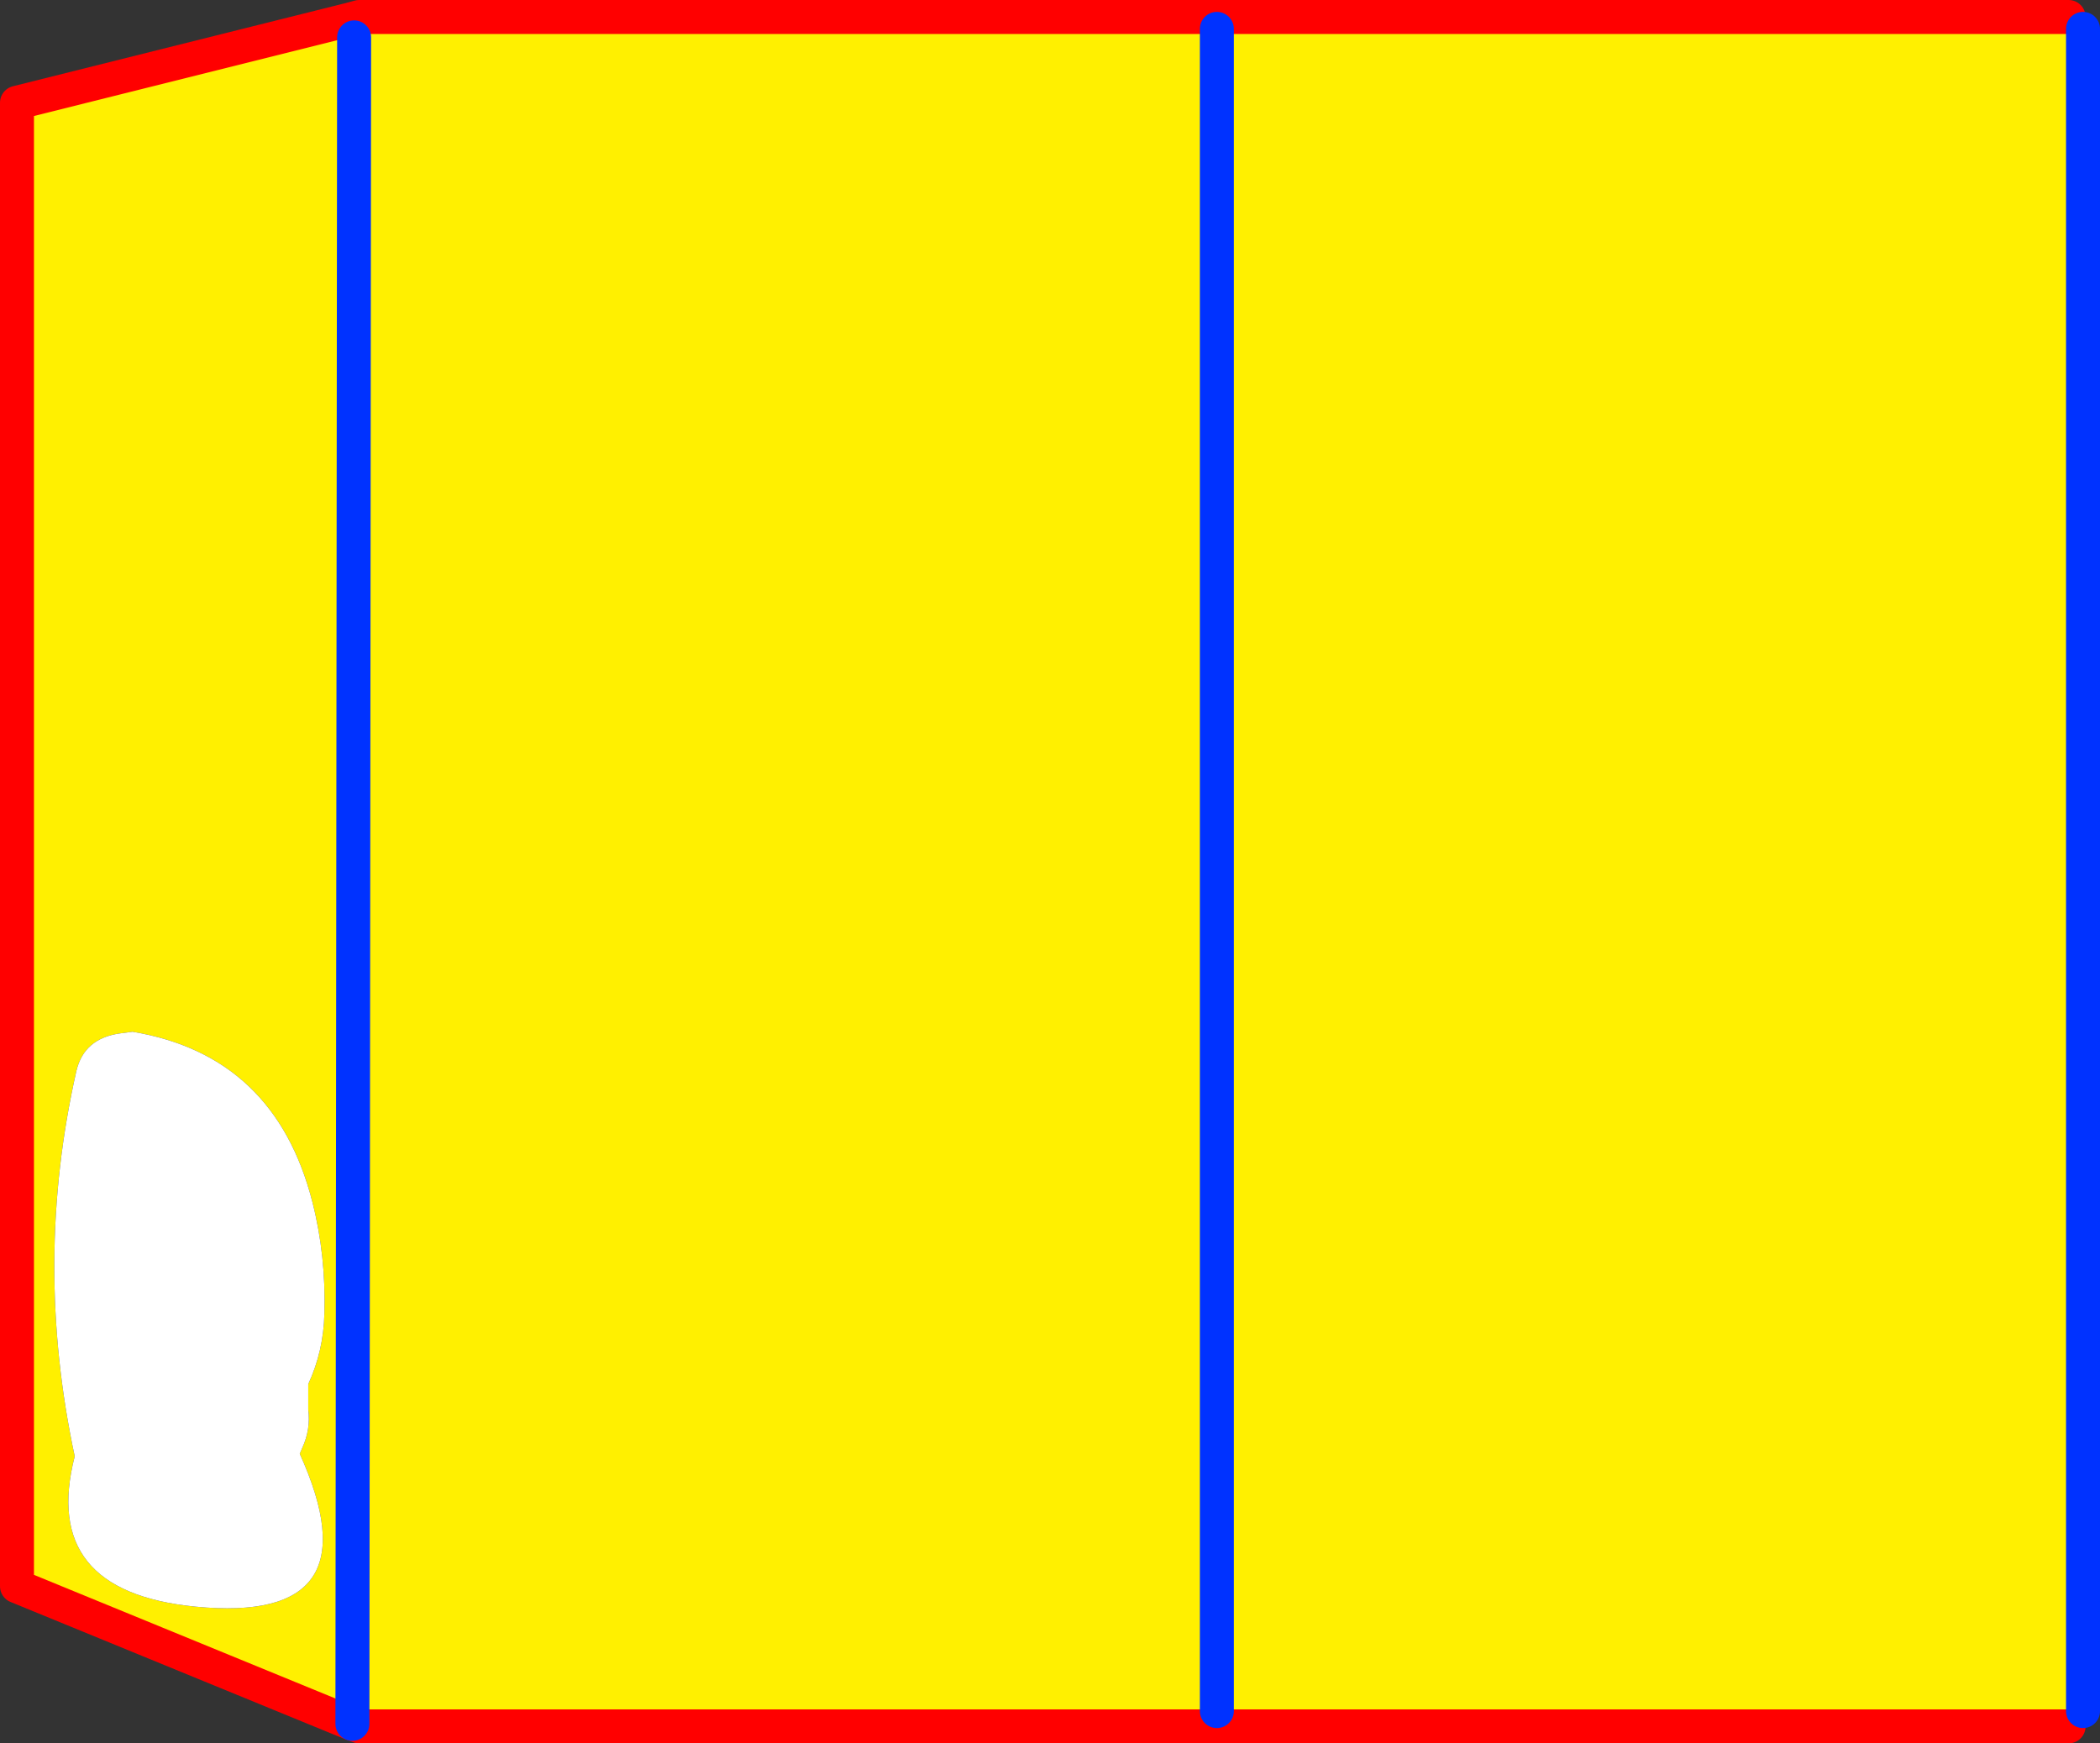
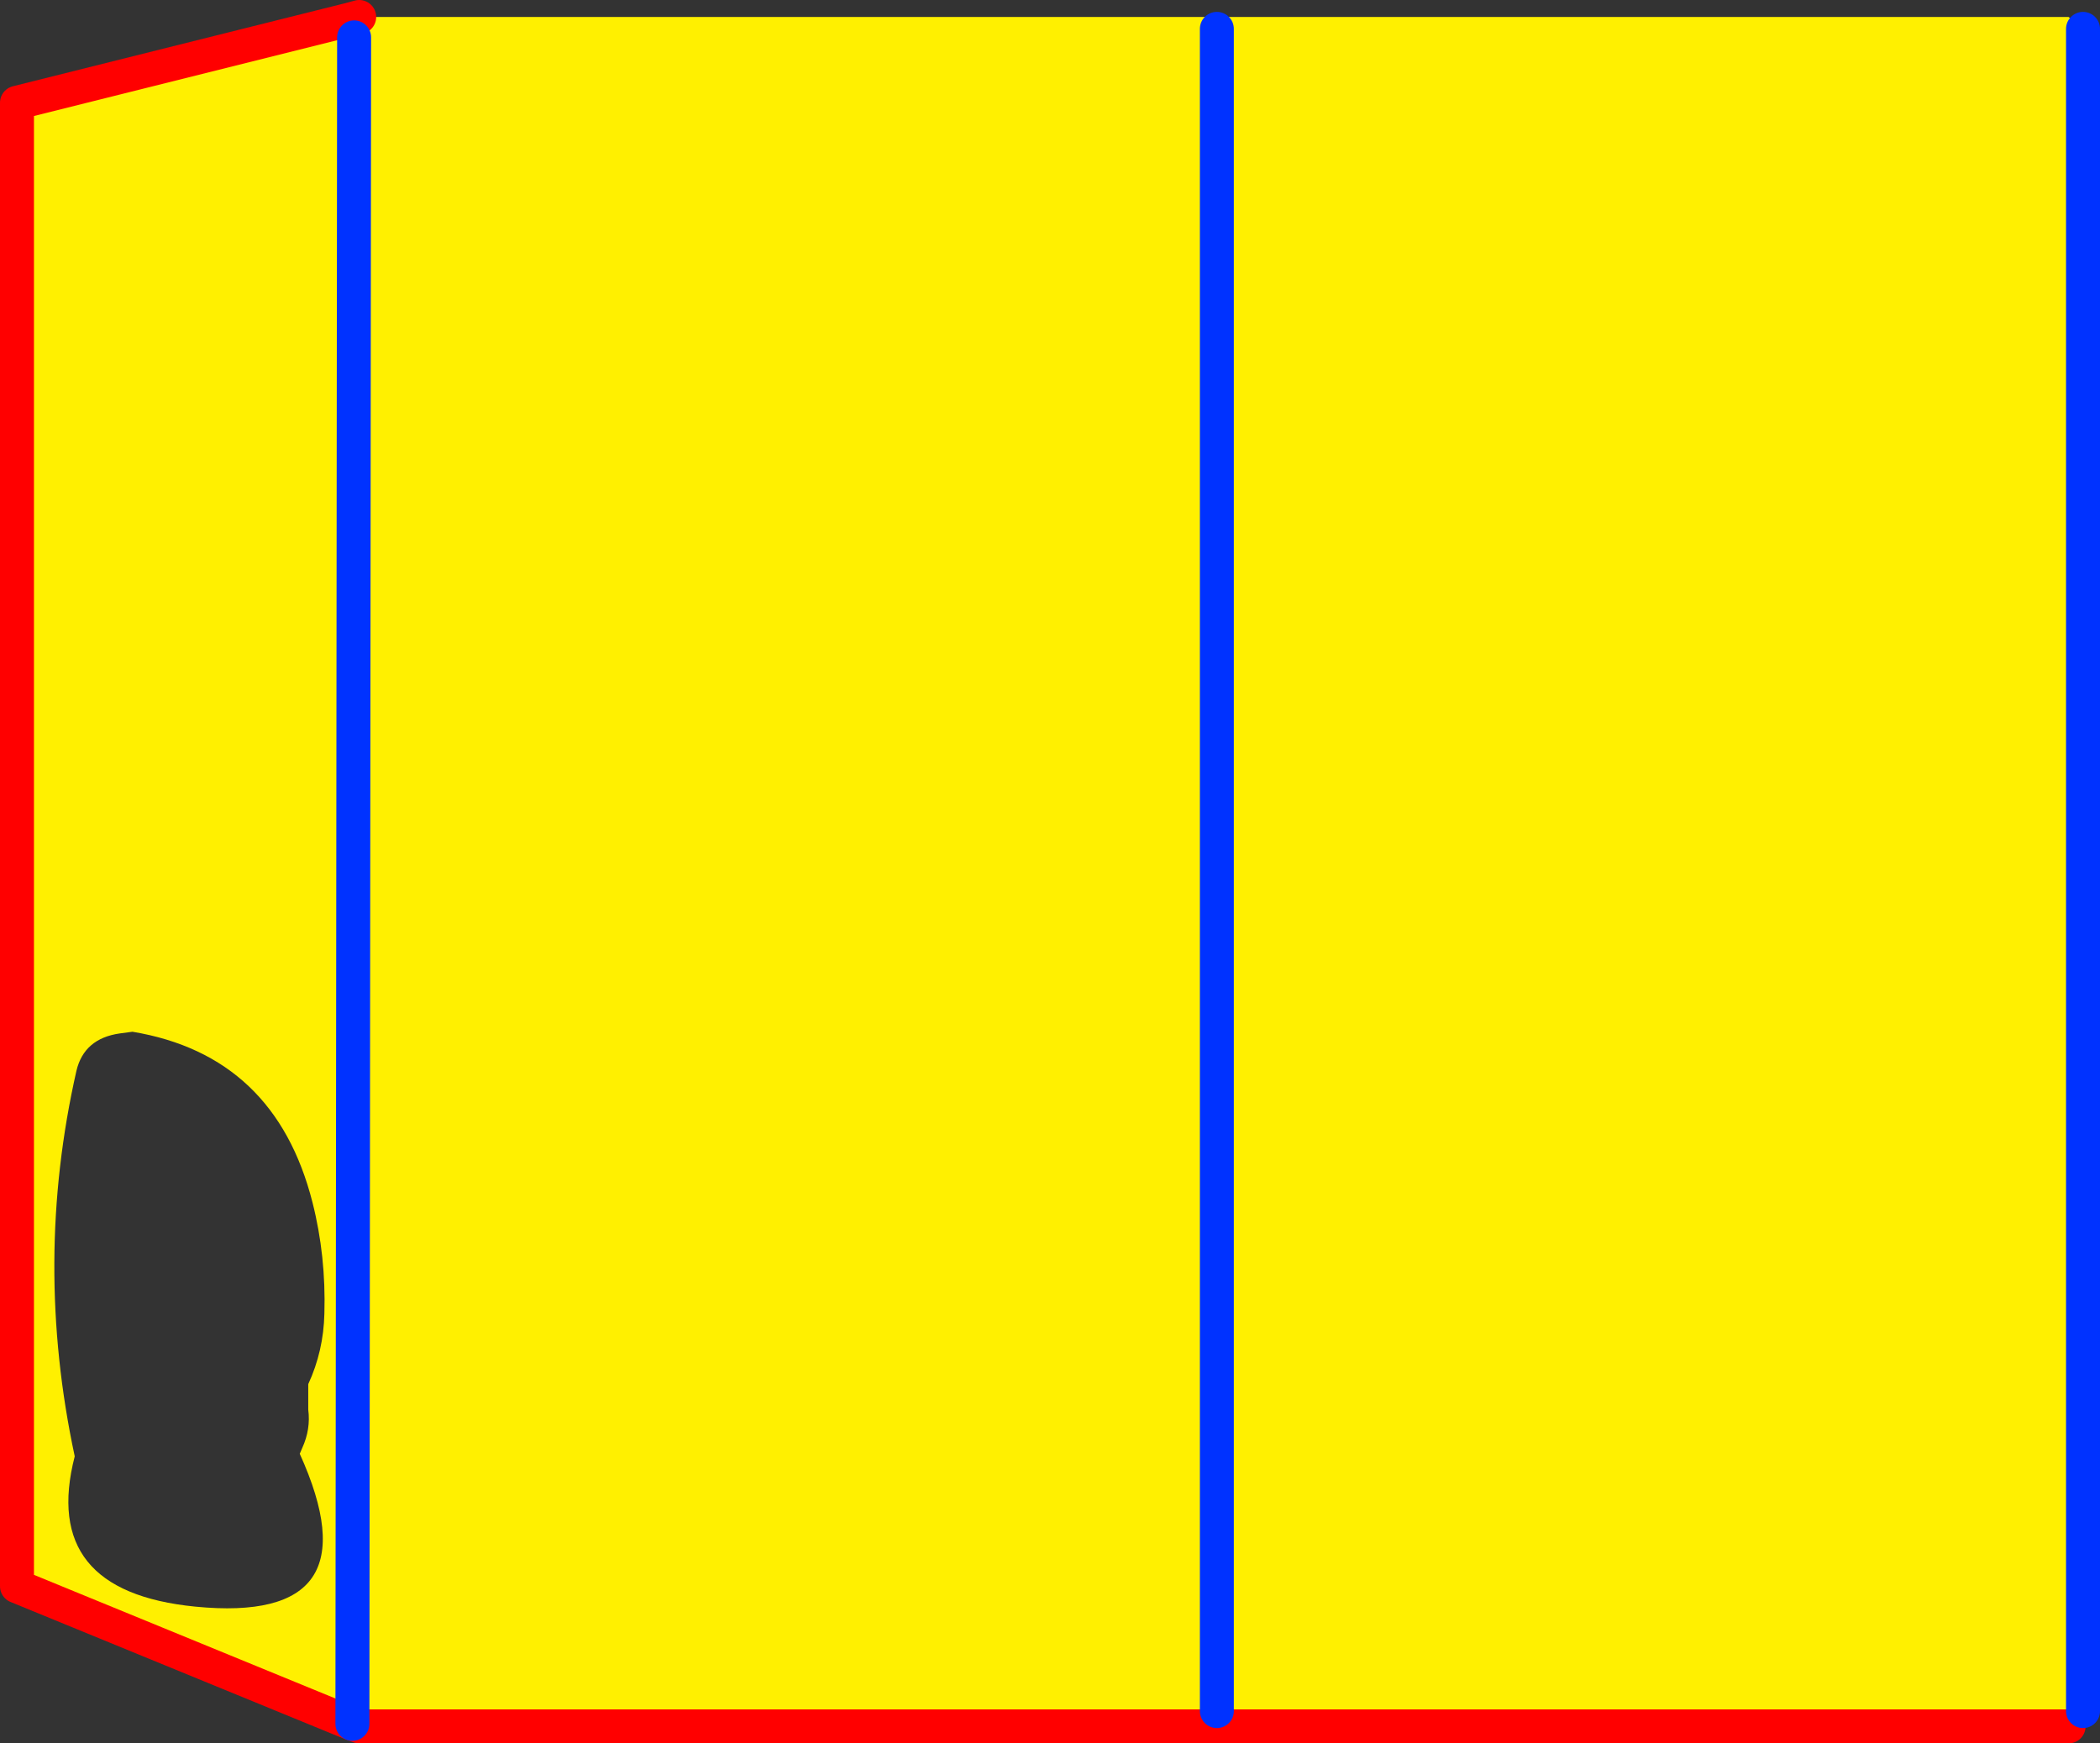
<svg xmlns="http://www.w3.org/2000/svg" height="102.65px" width="123.65px">
  <rect width="100%" height="100%" fill="#333333" stroke="none" />
  <g transform="matrix(1.0, 0.0, 0.0, 1.0, -186.75, -308.35)">
    <path d="M207.35 309.5 L207.6 310.55 207.9 309.35 308.55 309.35 309.4 310.05 309.4 409.1 308.55 410.0 207.9 410.0 207.5 409.85 187.75 401.75 187.75 314.4 207.35 309.5 M207.6 310.55 L207.5 409.85 207.6 310.55 M191.25 371.4 Q188.7 382.65 191.15 394.1 189.1 402.05 198.25 402.95 208.95 404.0 204.4 393.95 L204.55 393.6 Q205.05 392.5 204.9 391.35 L204.9 389.85 Q205.8 387.9 205.85 385.7 205.95 382.3 205.15 379.15 202.95 370.5 194.55 369.1 L193.8 369.2 Q191.7 369.5 191.25 371.4 M258.4 310.05 L258.4 409.1 258.4 310.05" fill="#fff000" fill-rule="evenodd" stroke="none" />
-     <path d="M191.25 371.4 Q191.7 369.5 193.8 369.2 L194.55 369.1 Q202.95 370.5 205.15 379.15 205.95 382.3 205.85 385.7 205.8 387.9 204.9 389.85 L204.9 391.35 Q205.05 392.5 204.55 393.6 L204.4 393.95 Q208.95 404.0 198.25 402.95 189.1 402.05 191.15 394.1 188.7 382.65 191.25 371.4" fill="#ffffff" fill-rule="evenodd" stroke="none" />
-     <path d="M207.9 309.35 L207.35 309.5 187.75 314.4 187.75 401.75 207.5 409.85 207.9 410.0 308.55 410.0 M308.55 309.35 L207.9 309.35" fill="none" stroke="#ff0000" stroke-linecap="round" stroke-linejoin="round" stroke-width="2.0" />
+     <path d="M207.9 309.35 L207.35 309.5 187.75 314.4 187.75 401.75 207.5 409.85 207.9 410.0 308.55 410.0 M308.55 309.35 " fill="none" stroke="#ff0000" stroke-linecap="round" stroke-linejoin="round" stroke-width="2.0" />
    <path d="M207.5 409.85 L207.6 310.55 M309.4 310.05 L309.4 409.1 M258.4 409.1 L258.4 310.05" fill="none" stroke="#0032ff" stroke-linecap="round" stroke-linejoin="round" stroke-width="2.0" />
  </g>
</svg>